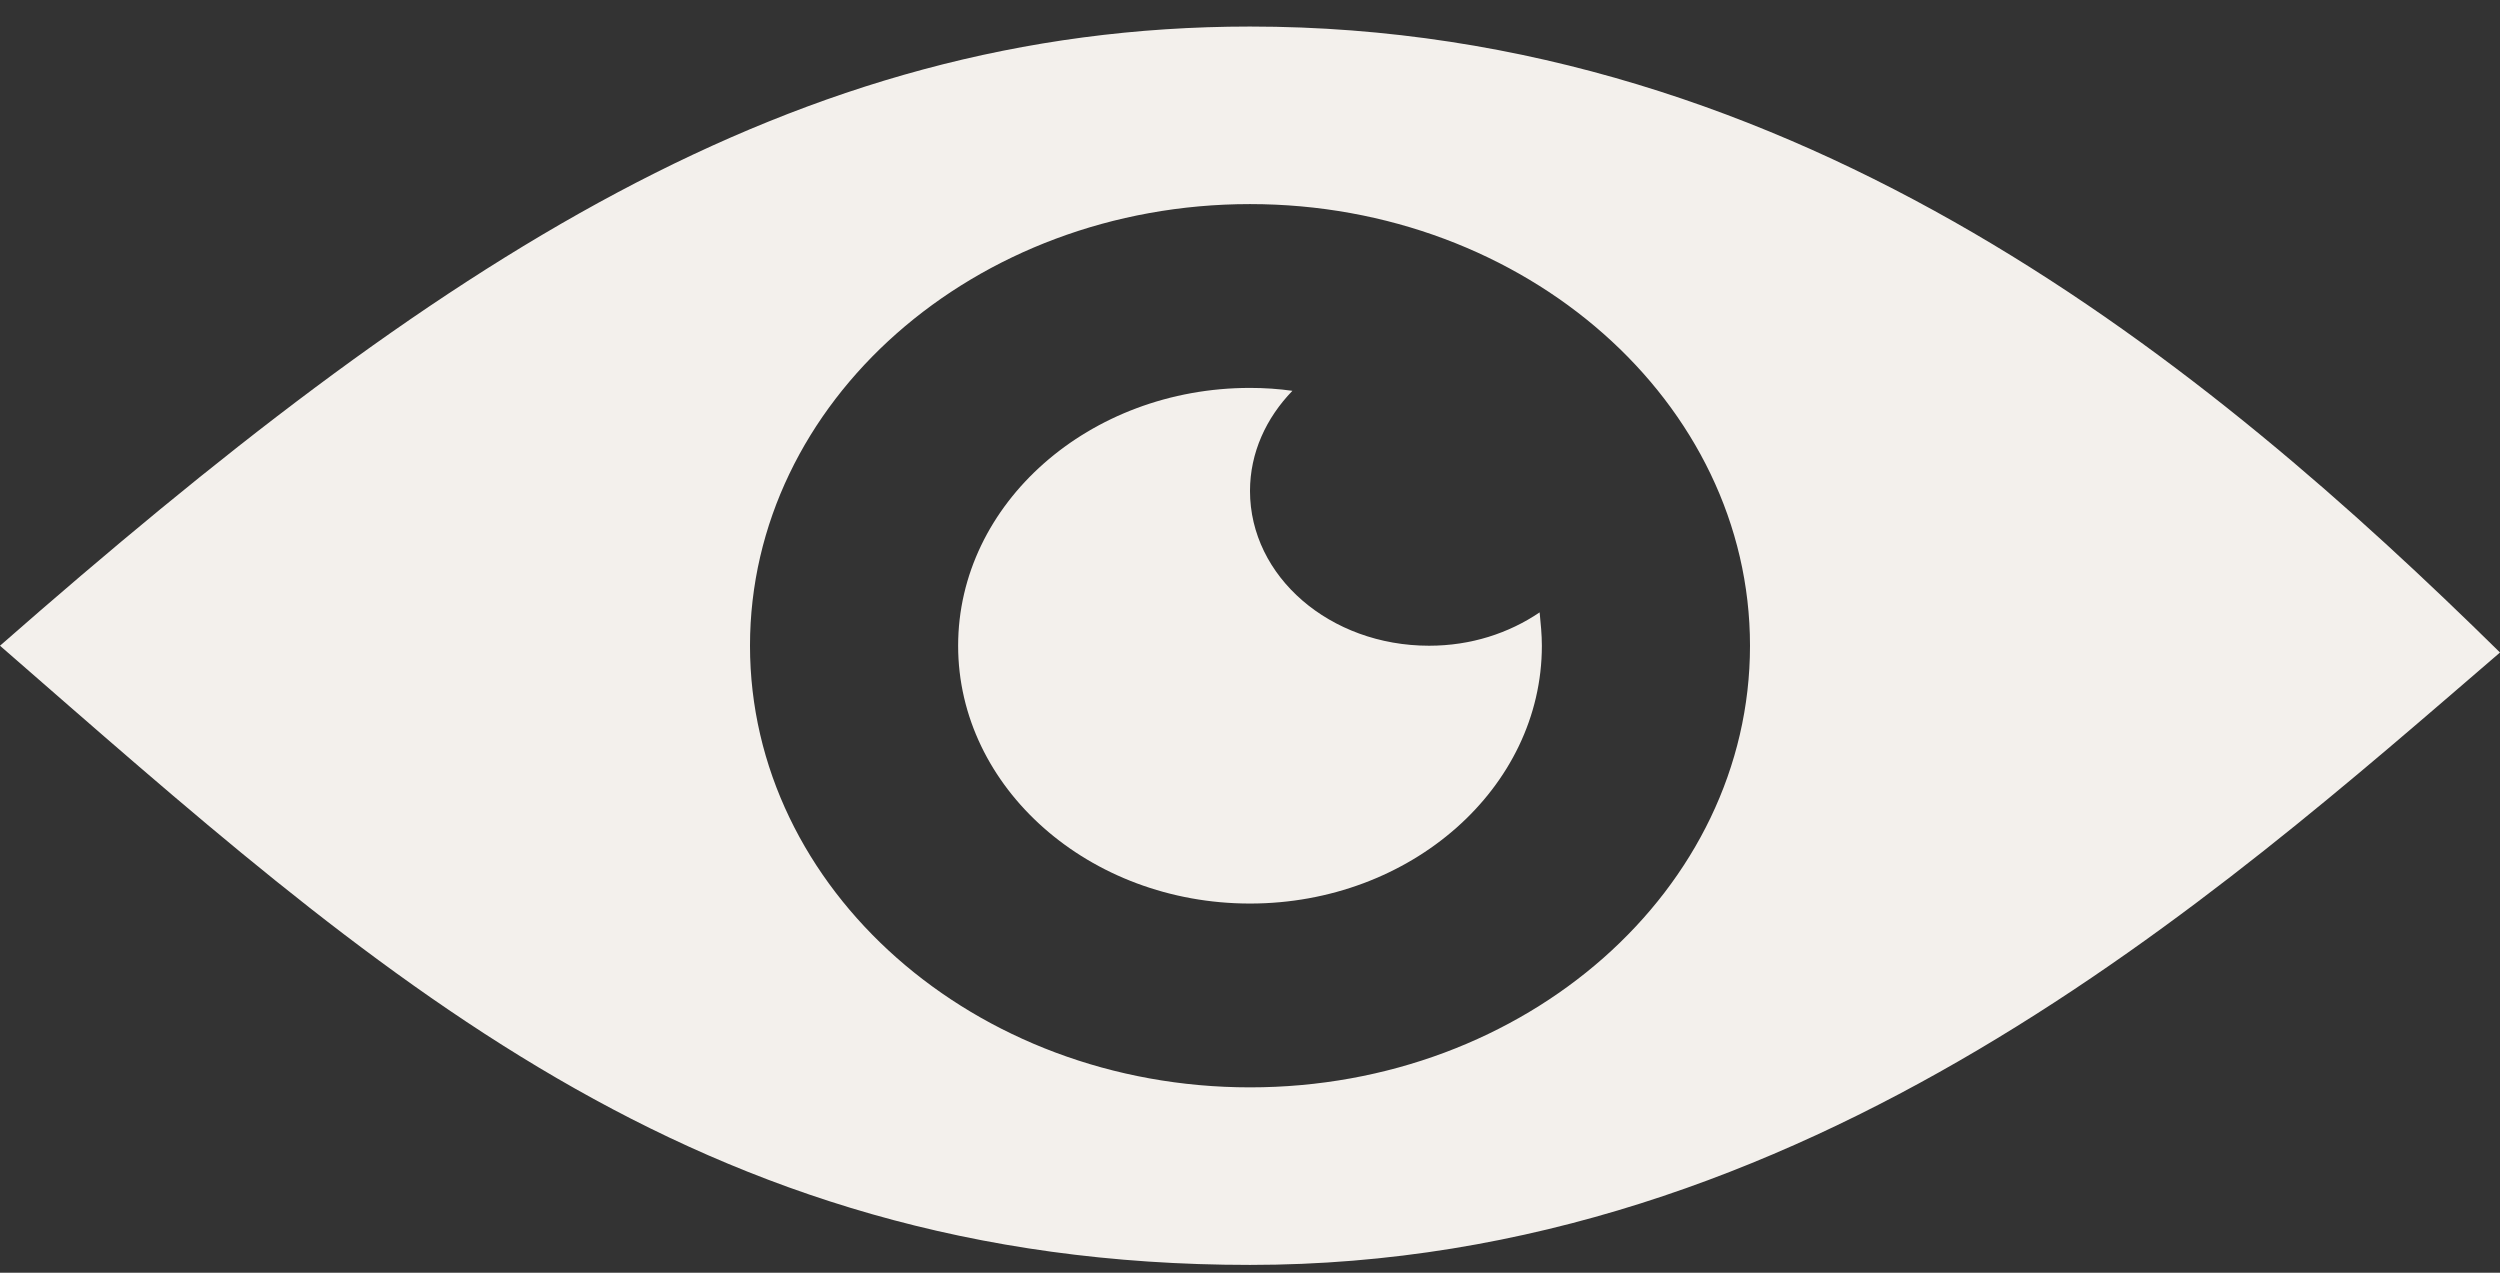
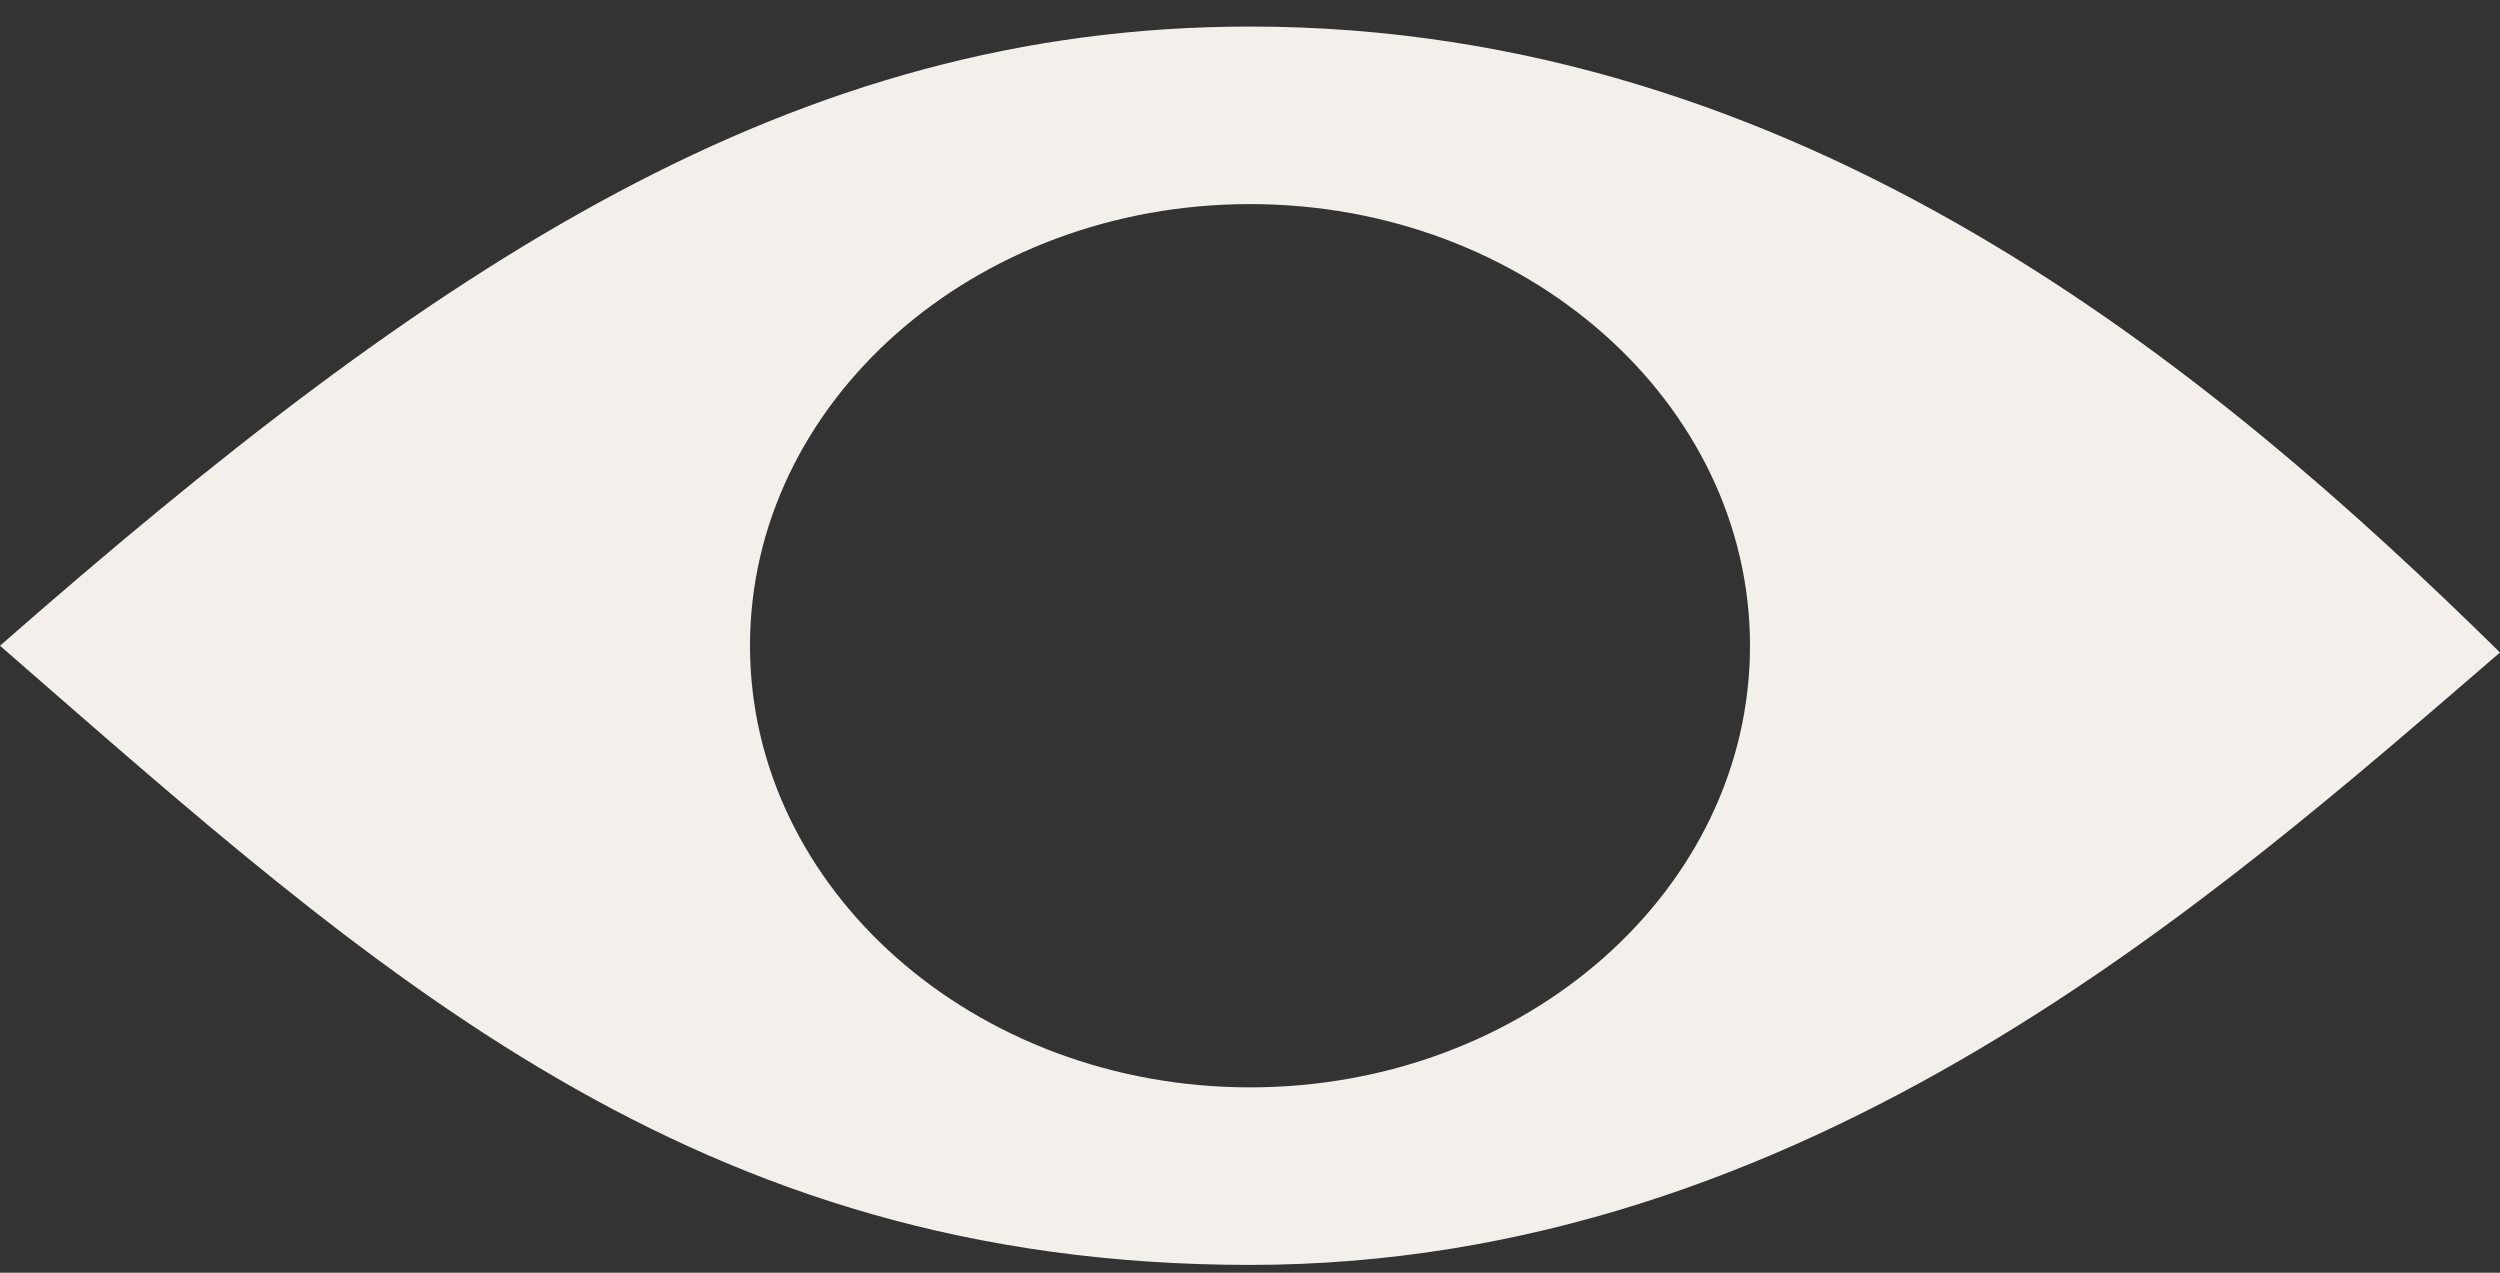
<svg xmlns="http://www.w3.org/2000/svg" width="55" height="28" viewBox="0 0 55 28" fill="none">
  <rect x="0" y="0" width="55" height="28" fill="#333333" stroke="none" />
  <path d="M27.5 0.584C17.445 0.584 9.613 5.778 0 14.206C8.275 21.411 15.223 27.828 27.5 27.828C39.764 27.828 48.788 19.697 55 14.355C48.641 8.098 39.63 0.584 27.5 0.584ZM27.5 23.922C21.435 23.922 16.5 19.559 16.5 14.206C16.5 8.843 21.435 4.49 27.5 4.49C33.565 4.49 38.5 8.853 38.5 14.206C38.5 19.57 33.565 23.922 27.5 23.922Z" fill="#F3F0EC" />
-   <path d="M27.5 10.801C27.5 9.96 27.856 9.194 28.433 8.598C28.126 8.555 27.819 8.534 27.5 8.534C23.964 8.534 21.079 11.078 21.079 14.206C21.079 17.335 23.964 19.878 27.5 19.878C31.036 19.878 33.921 17.335 33.921 14.206C33.921 13.961 33.896 13.717 33.872 13.472C33.197 13.93 32.362 14.206 31.441 14.206C29.256 14.206 27.5 12.684 27.5 10.801Z" fill="#F3F0EC" />
</svg>